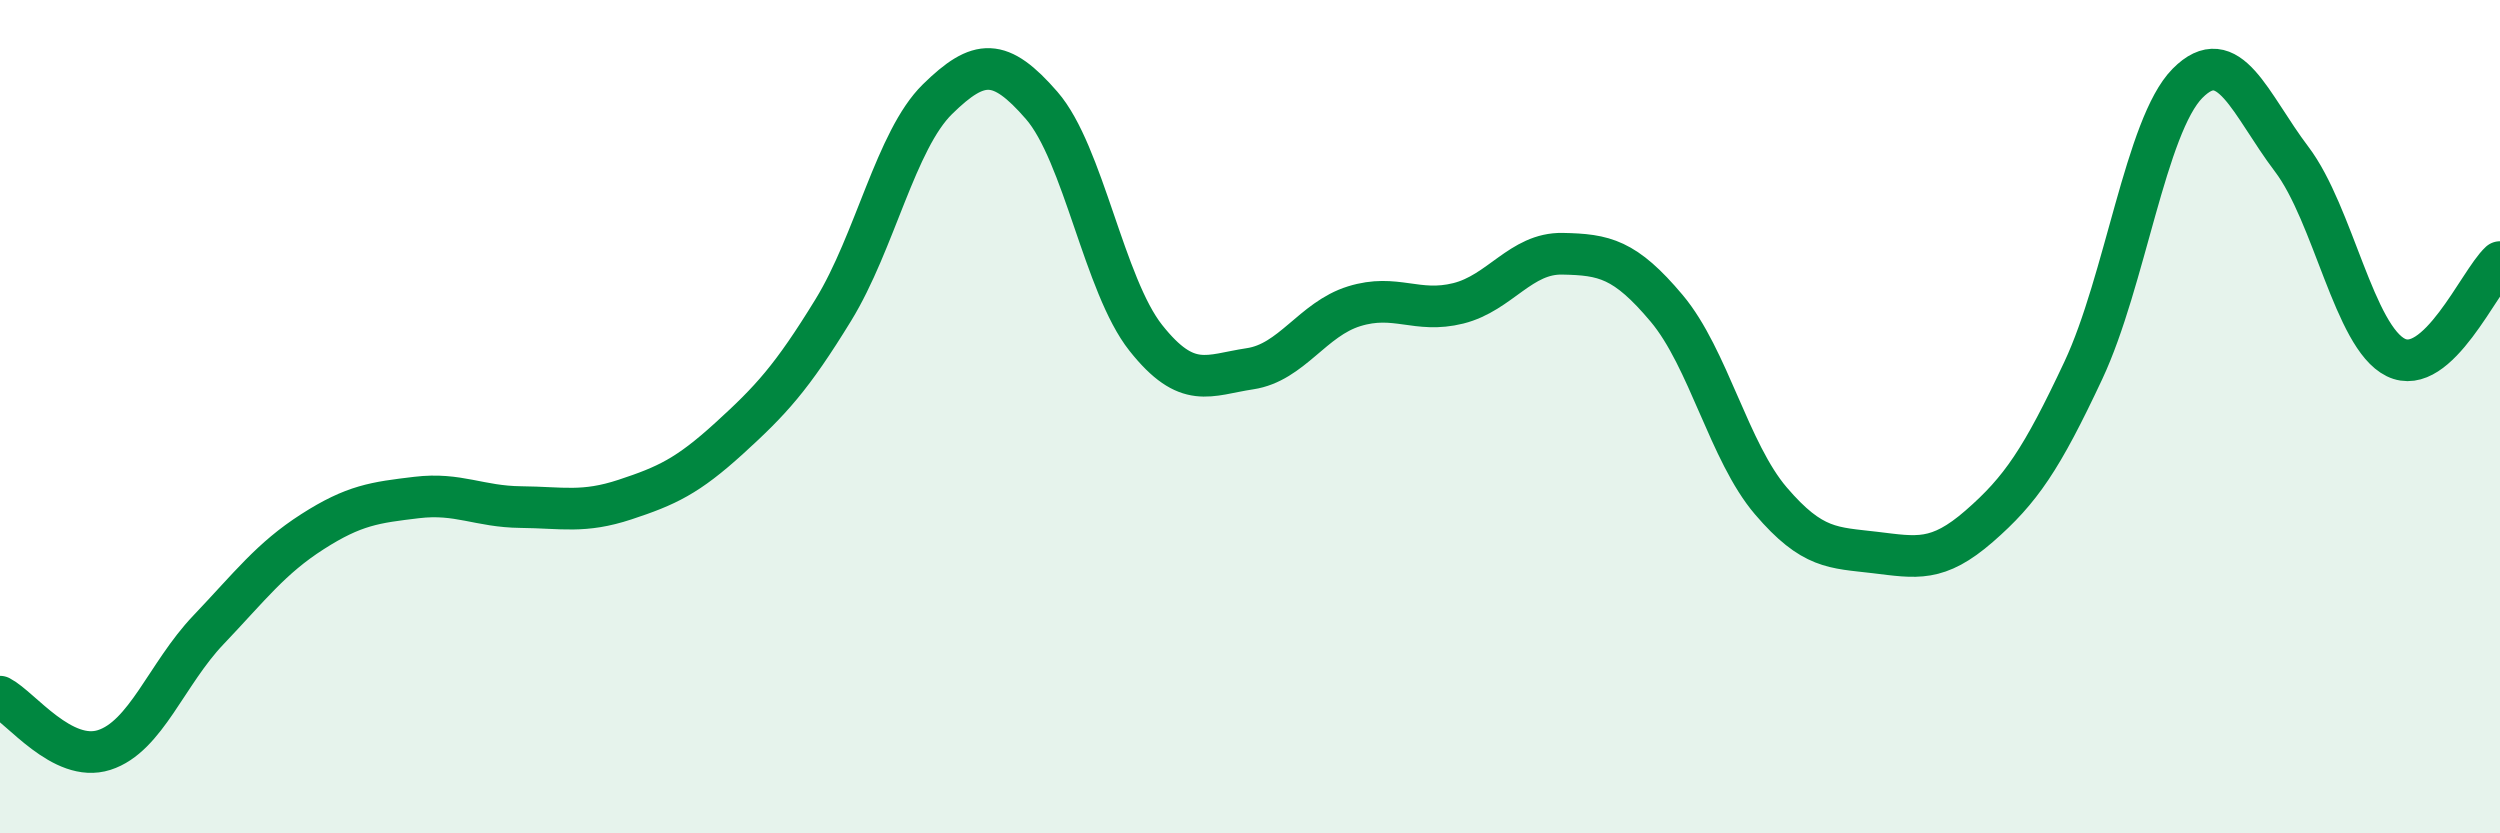
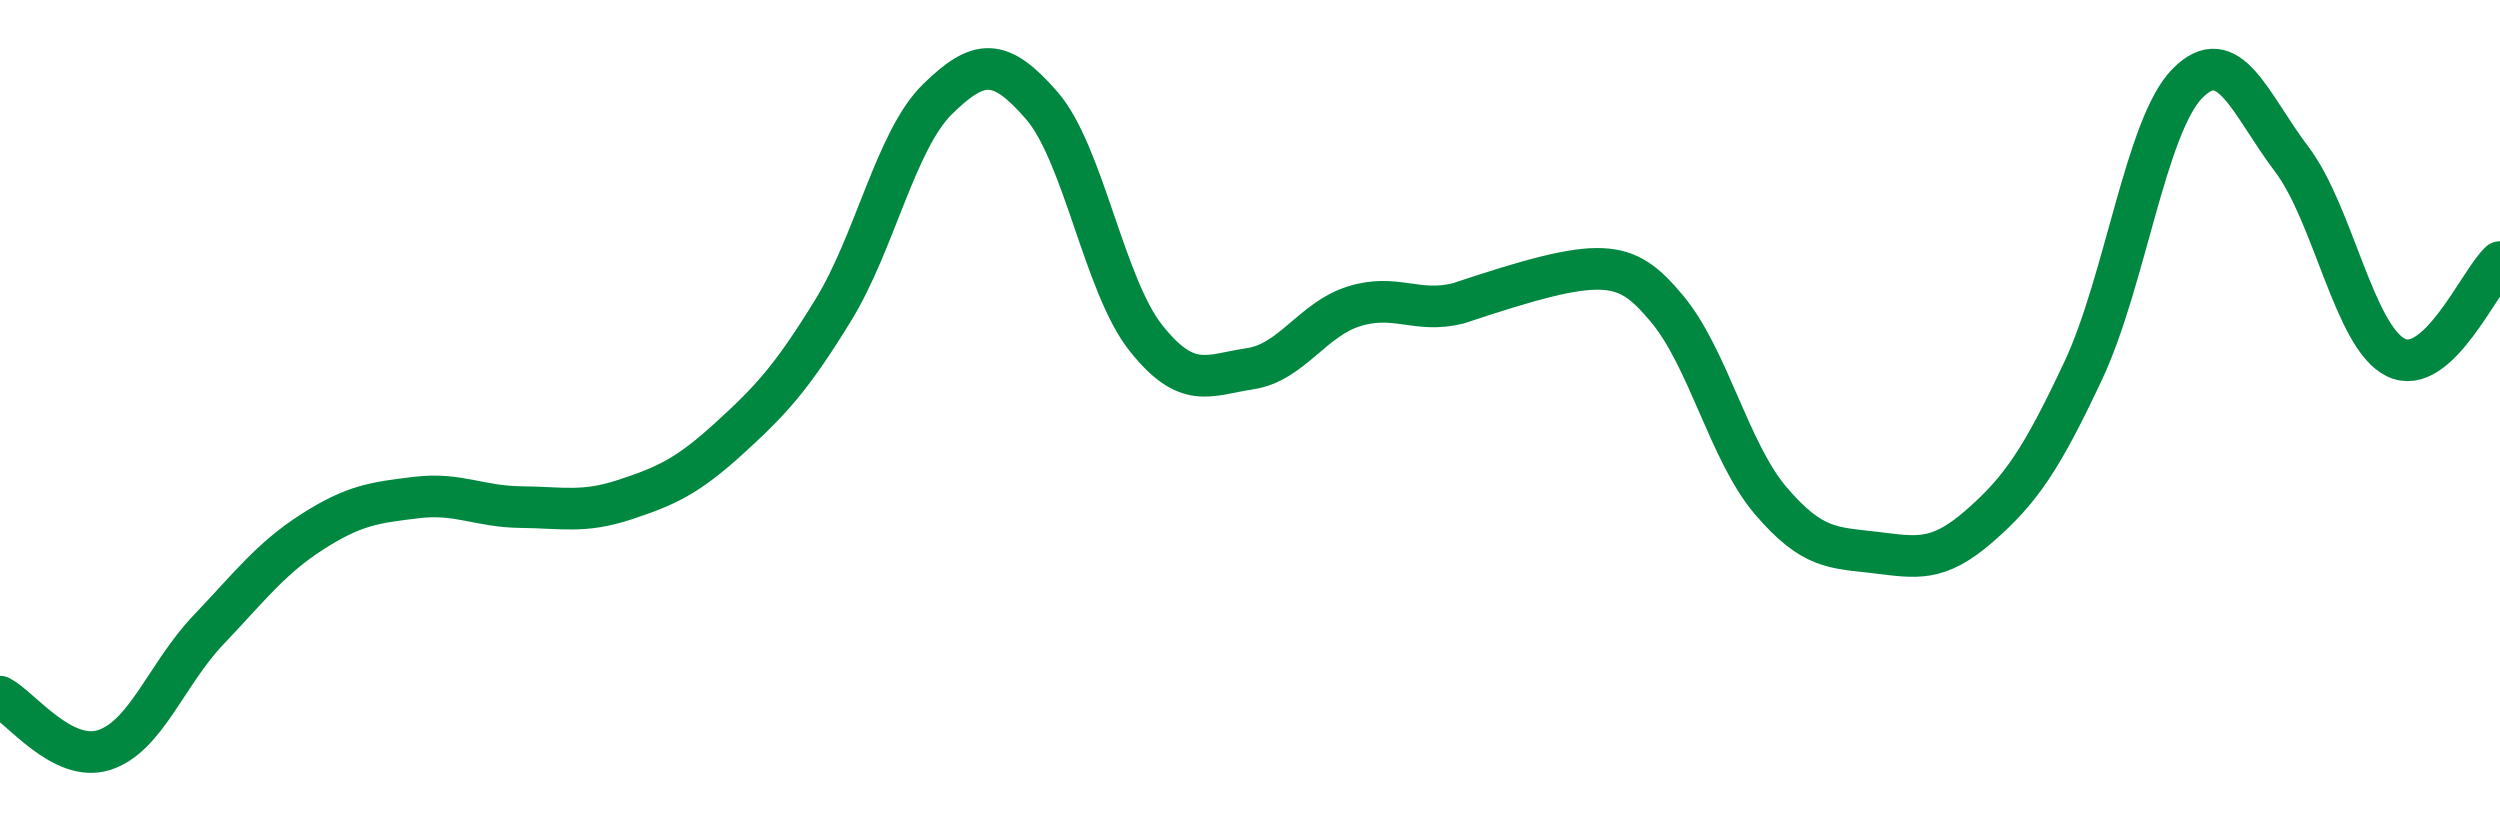
<svg xmlns="http://www.w3.org/2000/svg" width="60" height="20" viewBox="0 0 60 20">
-   <path d="M 0,16.72 C 0.5,16.98 1.5,18.32 2.5,18 C 3.5,17.68 4,16.17 5,15.12 C 6,14.07 6.5,13.4 7.5,12.76 C 8.5,12.12 9,12.06 10,11.94 C 11,11.82 11.5,12.16 12.5,12.17 C 13.5,12.18 14,12.32 15,11.99 C 16,11.66 16.5,11.43 17.5,10.52 C 18.5,9.61 19,9.07 20,7.44 C 21,5.81 21.5,3.36 22.5,2.38 C 23.5,1.4 24,1.38 25,2.53 C 26,3.68 26.5,6.85 27.5,8.11 C 28.5,9.37 29,9 30,8.85 C 31,8.7 31.5,7.66 32.5,7.35 C 33.5,7.04 34,7.53 35,7.28 C 36,7.03 36.5,6.07 37.5,6.09 C 38.5,6.11 39,6.21 40,7.4 C 41,8.59 41.5,10.85 42.5,12.02 C 43.5,13.19 44,13.14 45,13.26 C 46,13.38 46.5,13.5 47.5,12.63 C 48.5,11.76 49,11.02 50,8.89 C 51,6.76 51.5,3.01 52.5,2 C 53.5,0.99 54,2.5 55,3.82 C 56,5.14 56.5,8.09 57.5,8.58 C 58.5,9.07 59.5,6.75 60,6.29L60 20L0 20Z" fill="#008740" opacity="0.1" stroke-linecap="round" stroke-linejoin="round" />
-   <path d="M 0,16.72 C 0.5,16.98 1.5,18.32 2.5,18 C 3.5,17.68 4,16.17 5,15.12 C 6,14.07 6.5,13.4 7.5,12.76 C 8.5,12.12 9,12.06 10,11.94 C 11,11.82 11.5,12.16 12.5,12.17 C 13.5,12.18 14,12.32 15,11.99 C 16,11.66 16.5,11.43 17.5,10.52 C 18.5,9.61 19,9.07 20,7.44 C 21,5.81 21.5,3.36 22.5,2.38 C 23.5,1.4 24,1.38 25,2.53 C 26,3.68 26.5,6.85 27.5,8.11 C 28.5,9.37 29,9 30,8.85 C 31,8.7 31.5,7.66 32.5,7.35 C 33.5,7.04 34,7.53 35,7.28 C 36,7.03 36.5,6.07 37.5,6.09 C 38.5,6.11 39,6.21 40,7.4 C 41,8.59 41.5,10.85 42.5,12.02 C 43.5,13.19 44,13.14 45,13.26 C 46,13.38 46.5,13.5 47.5,12.63 C 48.5,11.76 49,11.02 50,8.89 C 51,6.76 51.5,3.01 52.5,2 C 53.5,0.99 54,2.5 55,3.82 C 56,5.14 56.5,8.09 57.5,8.58 C 58.5,9.07 59.5,6.75 60,6.29" stroke="#008740" stroke-width="1" fill="none" stroke-linecap="round" stroke-linejoin="round" />
+   <path d="M 0,16.72 C 0.5,16.98 1.5,18.32 2.5,18 C 3.5,17.68 4,16.17 5,15.12 C 6,14.07 6.5,13.4 7.5,12.76 C 8.5,12.12 9,12.06 10,11.94 C 11,11.82 11.5,12.16 12.5,12.17 C 13.5,12.18 14,12.32 15,11.99 C 16,11.66 16.5,11.43 17.5,10.52 C 18.5,9.61 19,9.07 20,7.44 C 21,5.81 21.5,3.36 22.5,2.38 C 23.5,1.4 24,1.38 25,2.53 C 26,3.68 26.5,6.85 27.5,8.11 C 28.5,9.37 29,9 30,8.85 C 31,8.7 31.5,7.66 32.5,7.35 C 33.5,7.04 34,7.53 35,7.28 C 38.5,6.11 39,6.21 40,7.4 C 41,8.59 41.5,10.85 42.5,12.02 C 43.5,13.19 44,13.14 45,13.26 C 46,13.38 46.5,13.5 47.5,12.63 C 48.5,11.76 49,11.02 50,8.89 C 51,6.76 51.5,3.01 52.5,2 C 53.5,0.99 54,2.5 55,3.82 C 56,5.14 56.5,8.09 57.5,8.58 C 58.5,9.07 59.5,6.75 60,6.29" stroke="#008740" stroke-width="1" fill="none" stroke-linecap="round" stroke-linejoin="round" />
</svg>